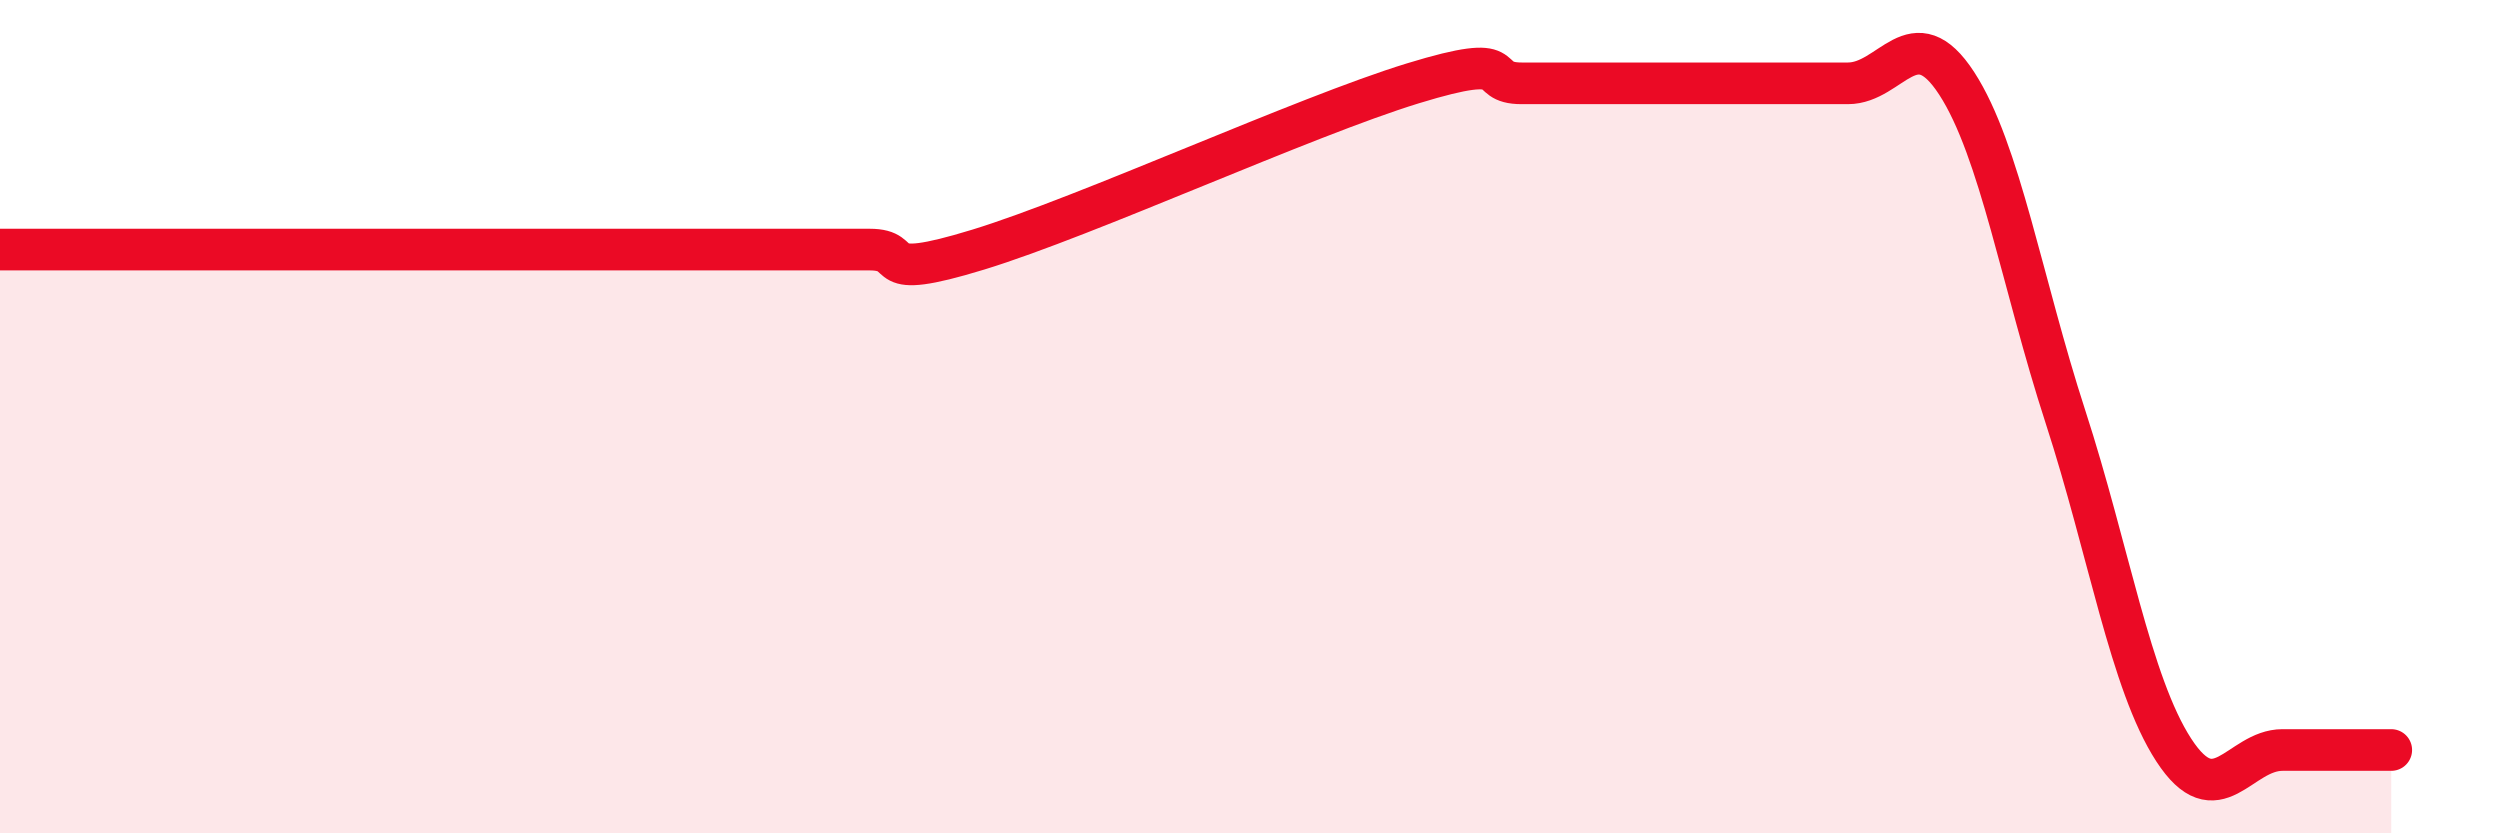
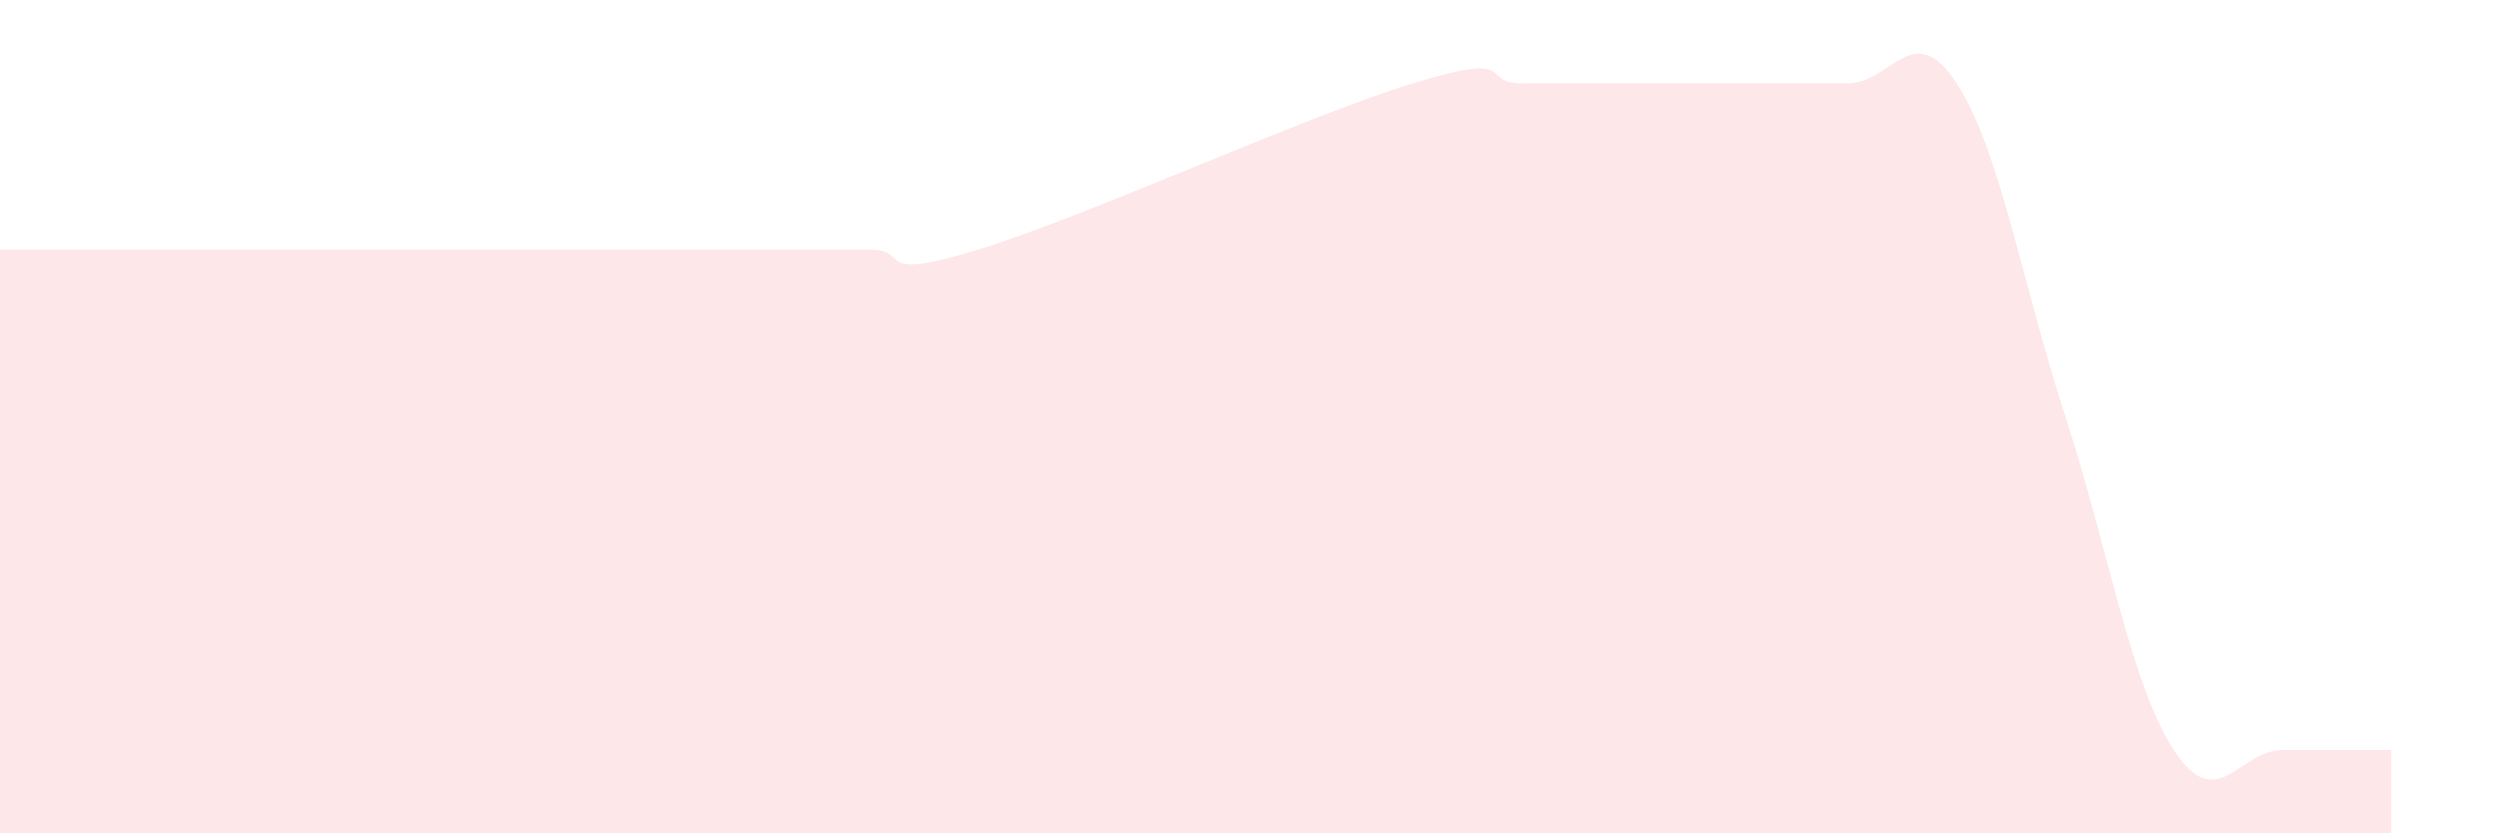
<svg xmlns="http://www.w3.org/2000/svg" width="60" height="20" viewBox="0 0 60 20">
  <path d="M 0,5.99 C 0.52,5.99 1.57,5.99 2.61,5.99 C 3.65,5.99 4.18,5.99 5.22,5.99 C 6.26,5.99 6.79,5.99 7.83,5.99 C 8.87,5.99 9.39,5.99 10.43,5.99 C 11.47,5.99 12,5.99 13.04,5.99 C 14.08,5.99 14.61,5.99 15.65,5.99 C 16.69,5.99 17.22,5.99 18.26,5.99 C 19.3,5.99 19.83,5.99 20.87,5.99 C 21.91,5.99 20.87,6.79 23.48,5.99 C 26.09,5.19 31.3,2.8 33.91,2 C 36.52,1.2 35.48,2 36.52,2 C 37.56,2 38.09,2 39.13,2 C 40.17,2 40.7,2 41.74,2 C 42.78,2 43.31,2 44.35,2 C 45.39,2 45.92,0.4 46.96,2 C 48,3.6 48.53,6.8 49.57,10 C 50.61,13.2 51.13,16.4 52.17,18 C 53.21,19.6 53.74,18 54.78,18 C 55.82,18 56.87,18 57.39,18L57.39 20L0 20Z" fill="#EB0A25" opacity="0.1" stroke-linecap="round" stroke-linejoin="round" />
-   <path d="M 0,5.99 C 0.52,5.99 1.57,5.99 2.61,5.99 C 3.65,5.99 4.18,5.99 5.22,5.99 C 6.26,5.99 6.79,5.99 7.83,5.99 C 8.87,5.99 9.39,5.99 10.43,5.99 C 11.47,5.99 12,5.99 13.04,5.99 C 14.08,5.99 14.61,5.99 15.65,5.99 C 16.69,5.99 17.22,5.99 18.26,5.99 C 19.3,5.99 19.83,5.99 20.87,5.99 C 21.91,5.99 20.87,6.79 23.48,5.99 C 26.09,5.19 31.3,2.8 33.91,2 C 36.52,1.2 35.48,2 36.52,2 C 37.56,2 38.09,2 39.13,2 C 40.17,2 40.7,2 41.74,2 C 42.78,2 43.31,2 44.35,2 C 45.39,2 45.92,0.4 46.96,2 C 48,3.6 48.53,6.8 49.57,10 C 50.61,13.2 51.13,16.4 52.17,18 C 53.21,19.6 53.74,18 54.78,18 C 55.82,18 56.87,18 57.39,18" stroke="#EB0A25" stroke-width="1" fill="none" stroke-linecap="round" stroke-linejoin="round" />
</svg>